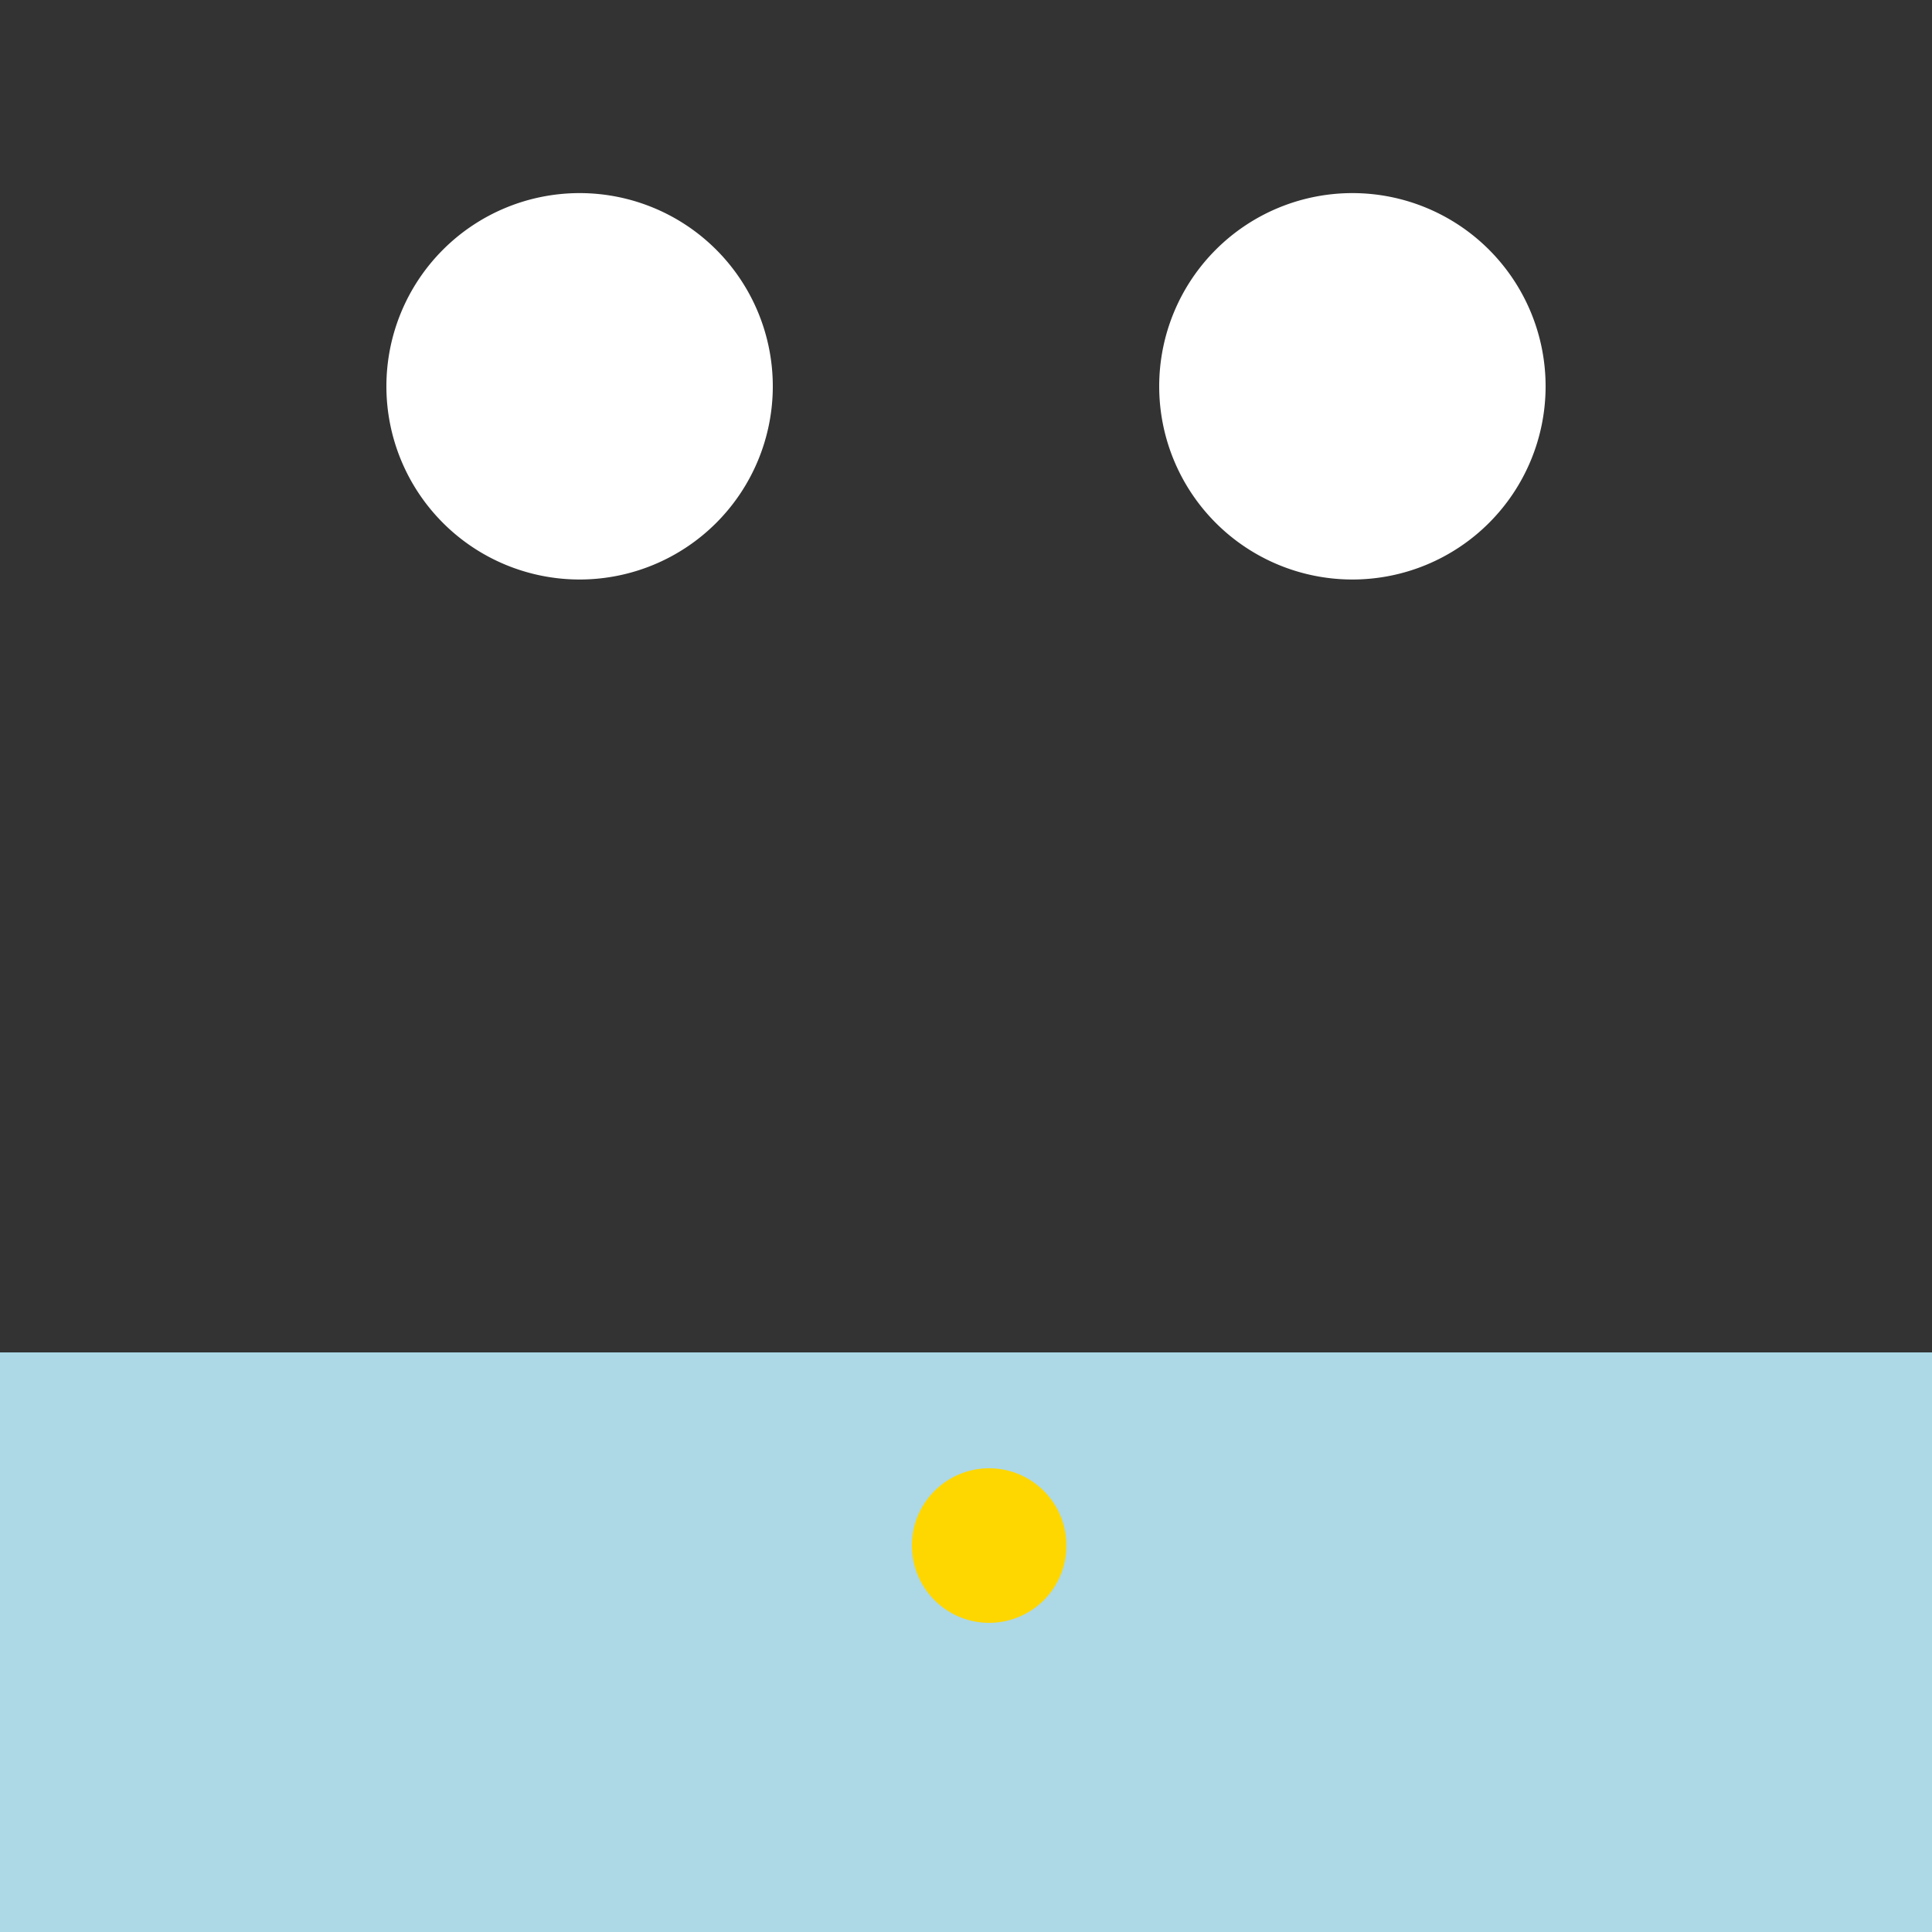
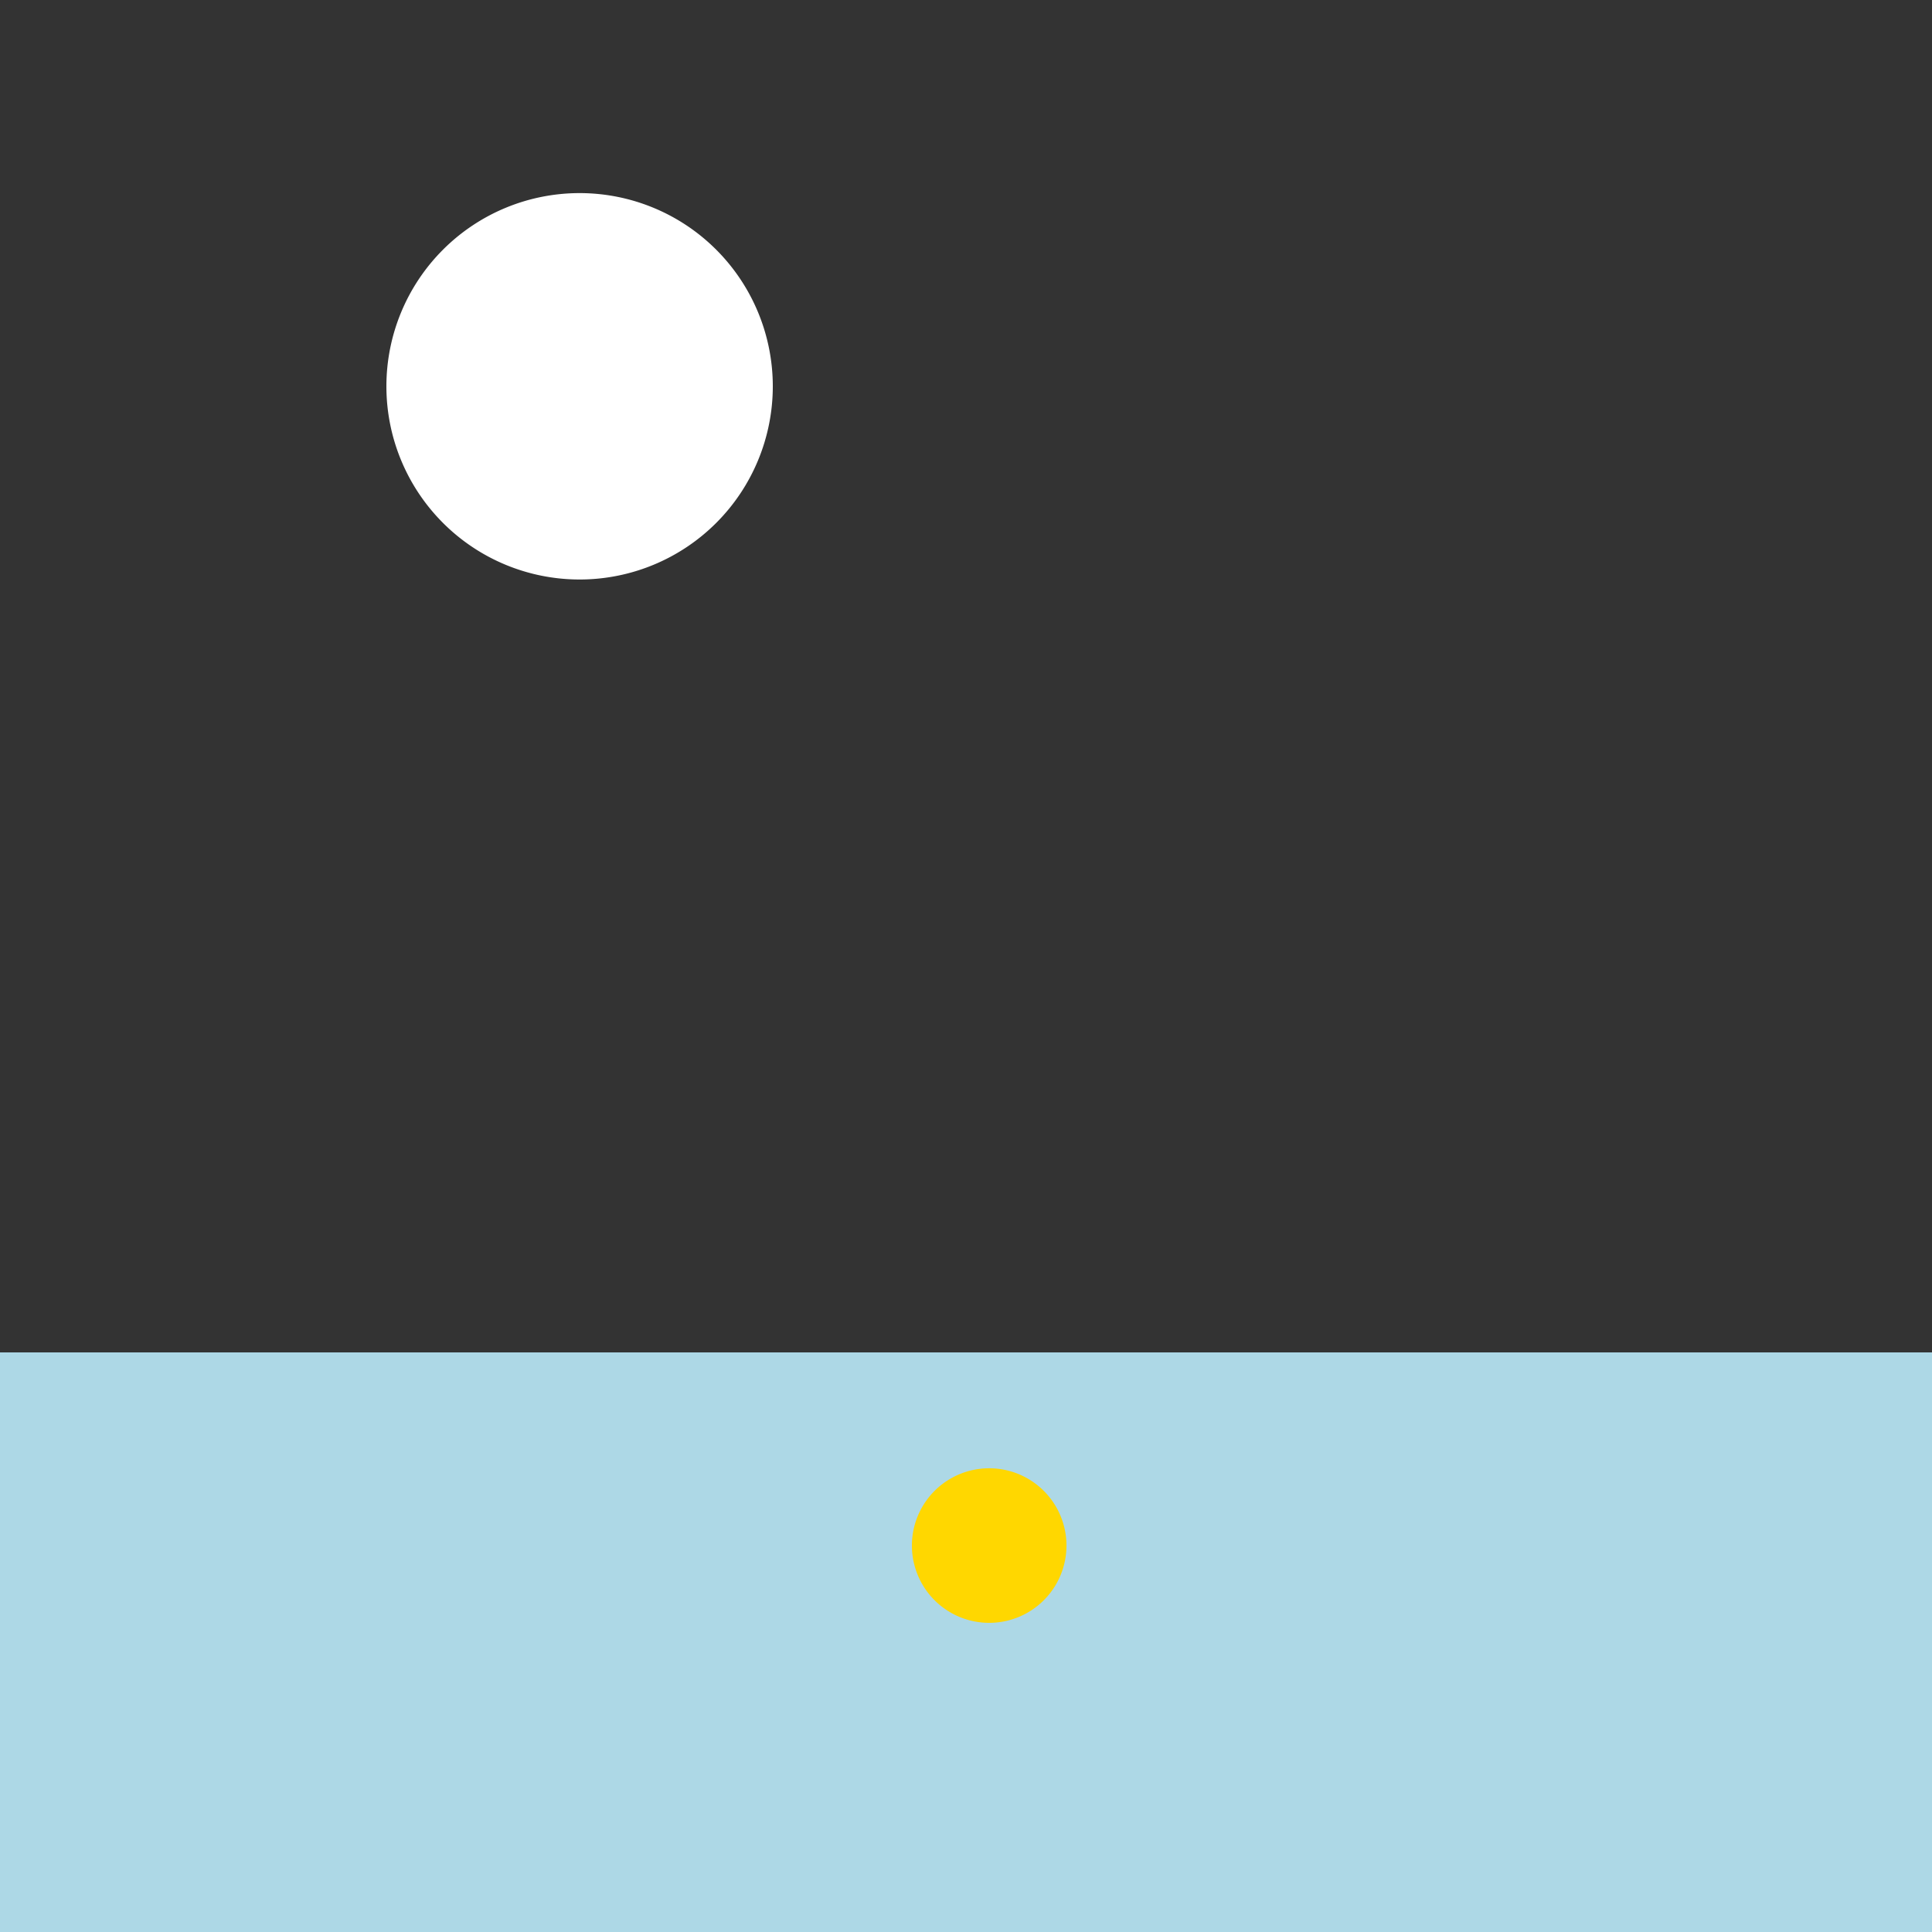
<svg xmlns="http://www.w3.org/2000/svg" width="500" height="500">
  <rect width="100%" height="100%" fill="#333333" stroke="none" />
  <defs />
  <g>
    <rect fill="lightblue" stroke="none" x="0" y="350" width="512" height="162" />
    <path fill="gold" stroke="none" paint-order="stroke fill markers" d=" M 276 400 A 20 20 0 1 1 276 399.98" />
    <path fill="white" stroke="none" paint-order="stroke fill markers" d=" M 200 100 A 50 50 0 1 1 200 99.95" />
-     <path fill="white" stroke="none" paint-order="stroke fill markers" d=" M 400 100 A 50 50 0 1 1 400 99.95" />
  </g>
</svg>